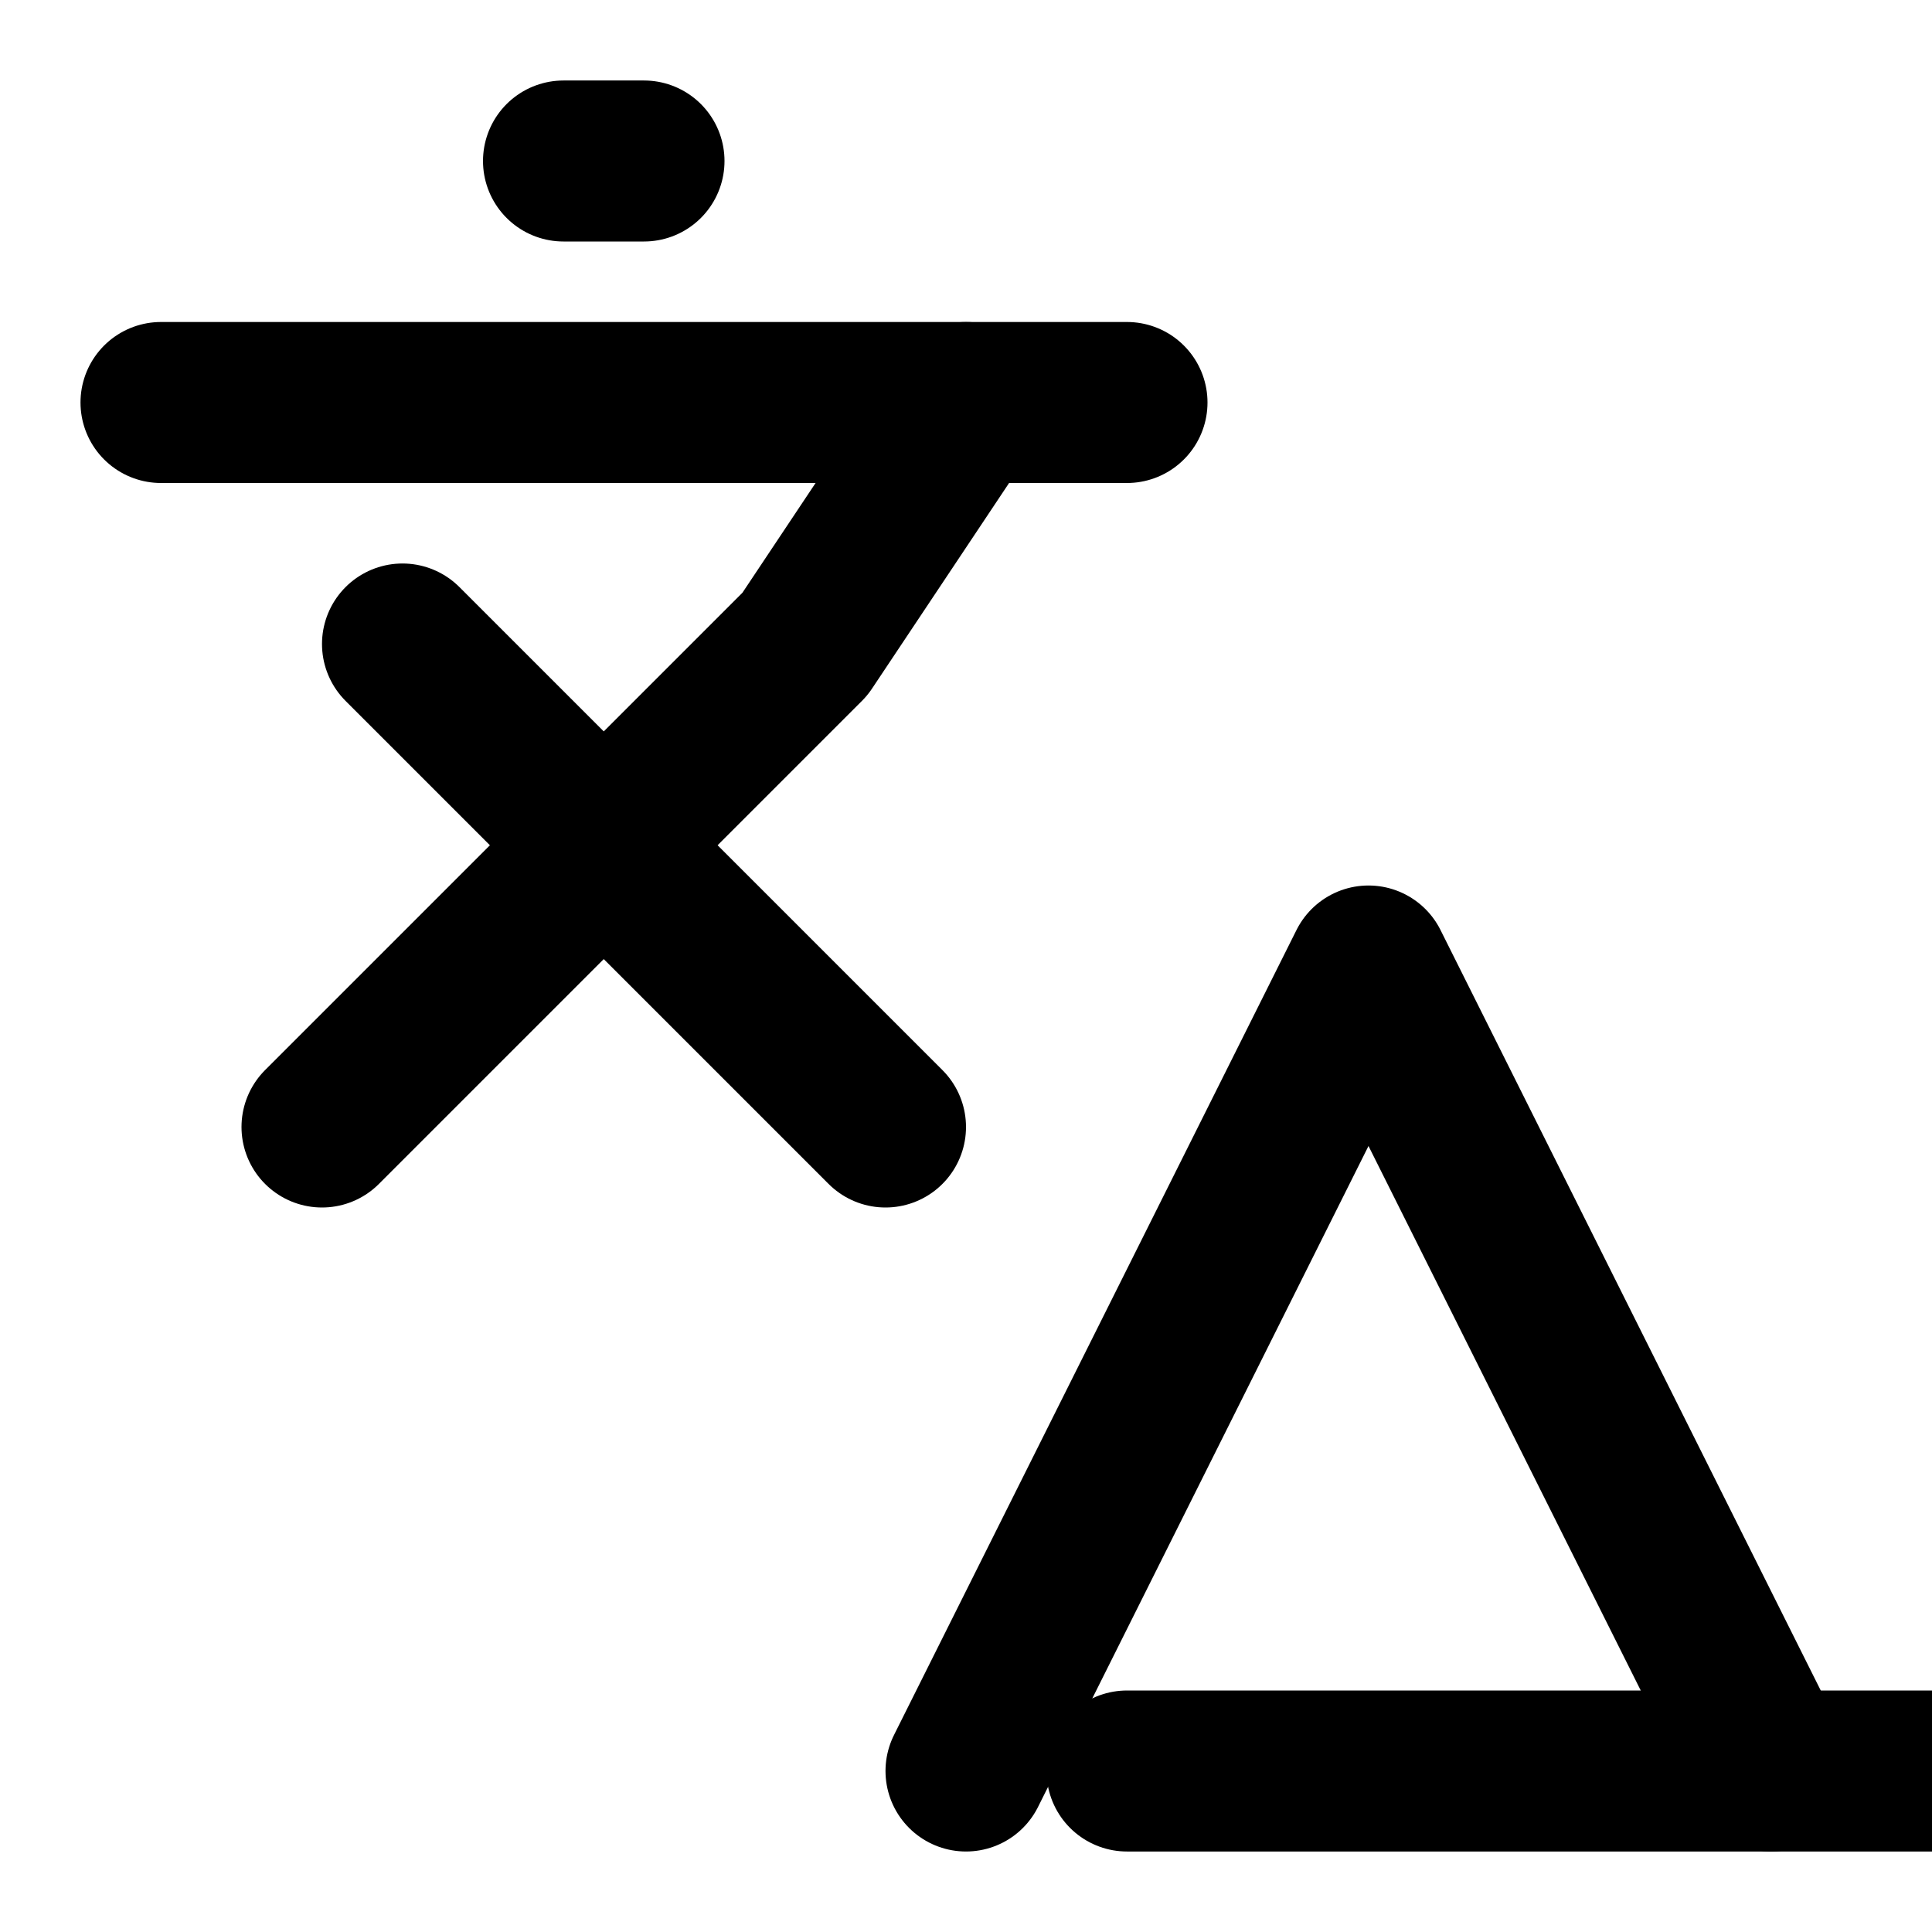
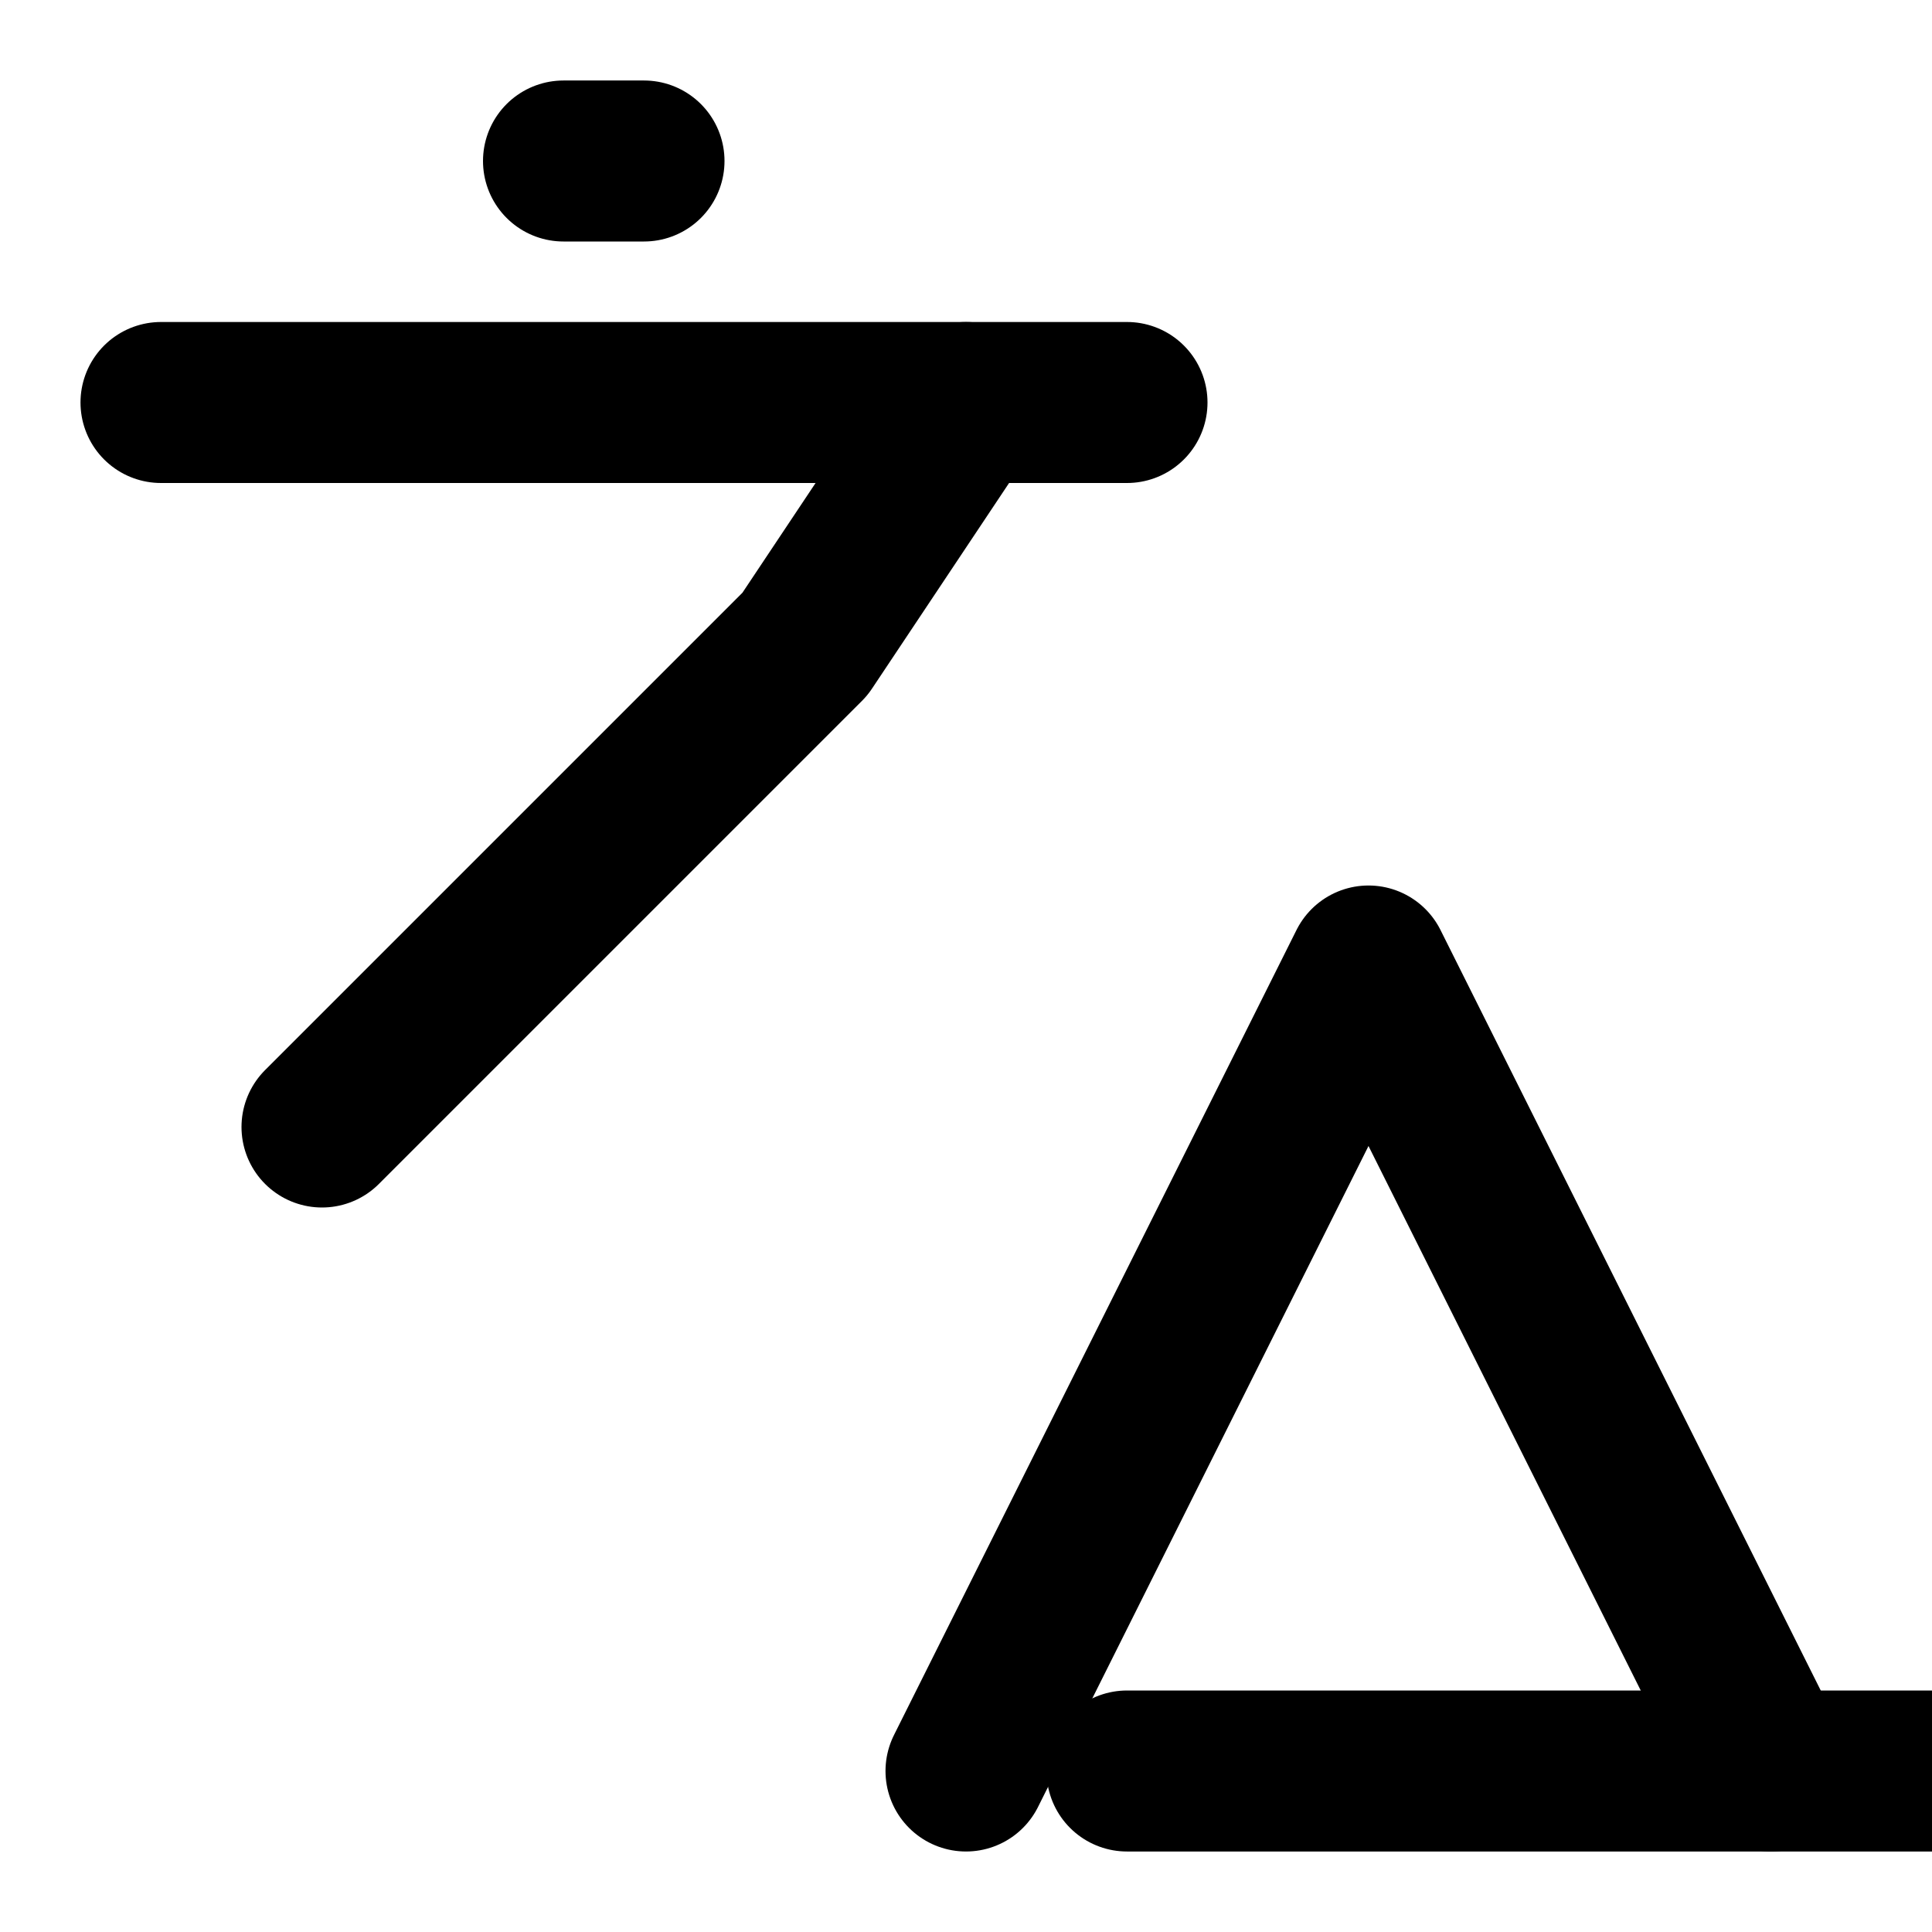
<svg xmlns="http://www.w3.org/2000/svg" width="24" height="24" viewBox="0 0 24 24" fill="none" stroke="hsl(195 100% 45%)" stroke-width="2" stroke-linecap="round" stroke-linejoin="round">
-   <path d="m5 8 6 6" />
  <path d="m4 14 6-6 2-3" />
  <path d="M2 5h12" />
  <path d="M7 2h1" />
  <path d="m22 22-5-10-5 10" />
  <path d="M14 22h10" />
</svg>